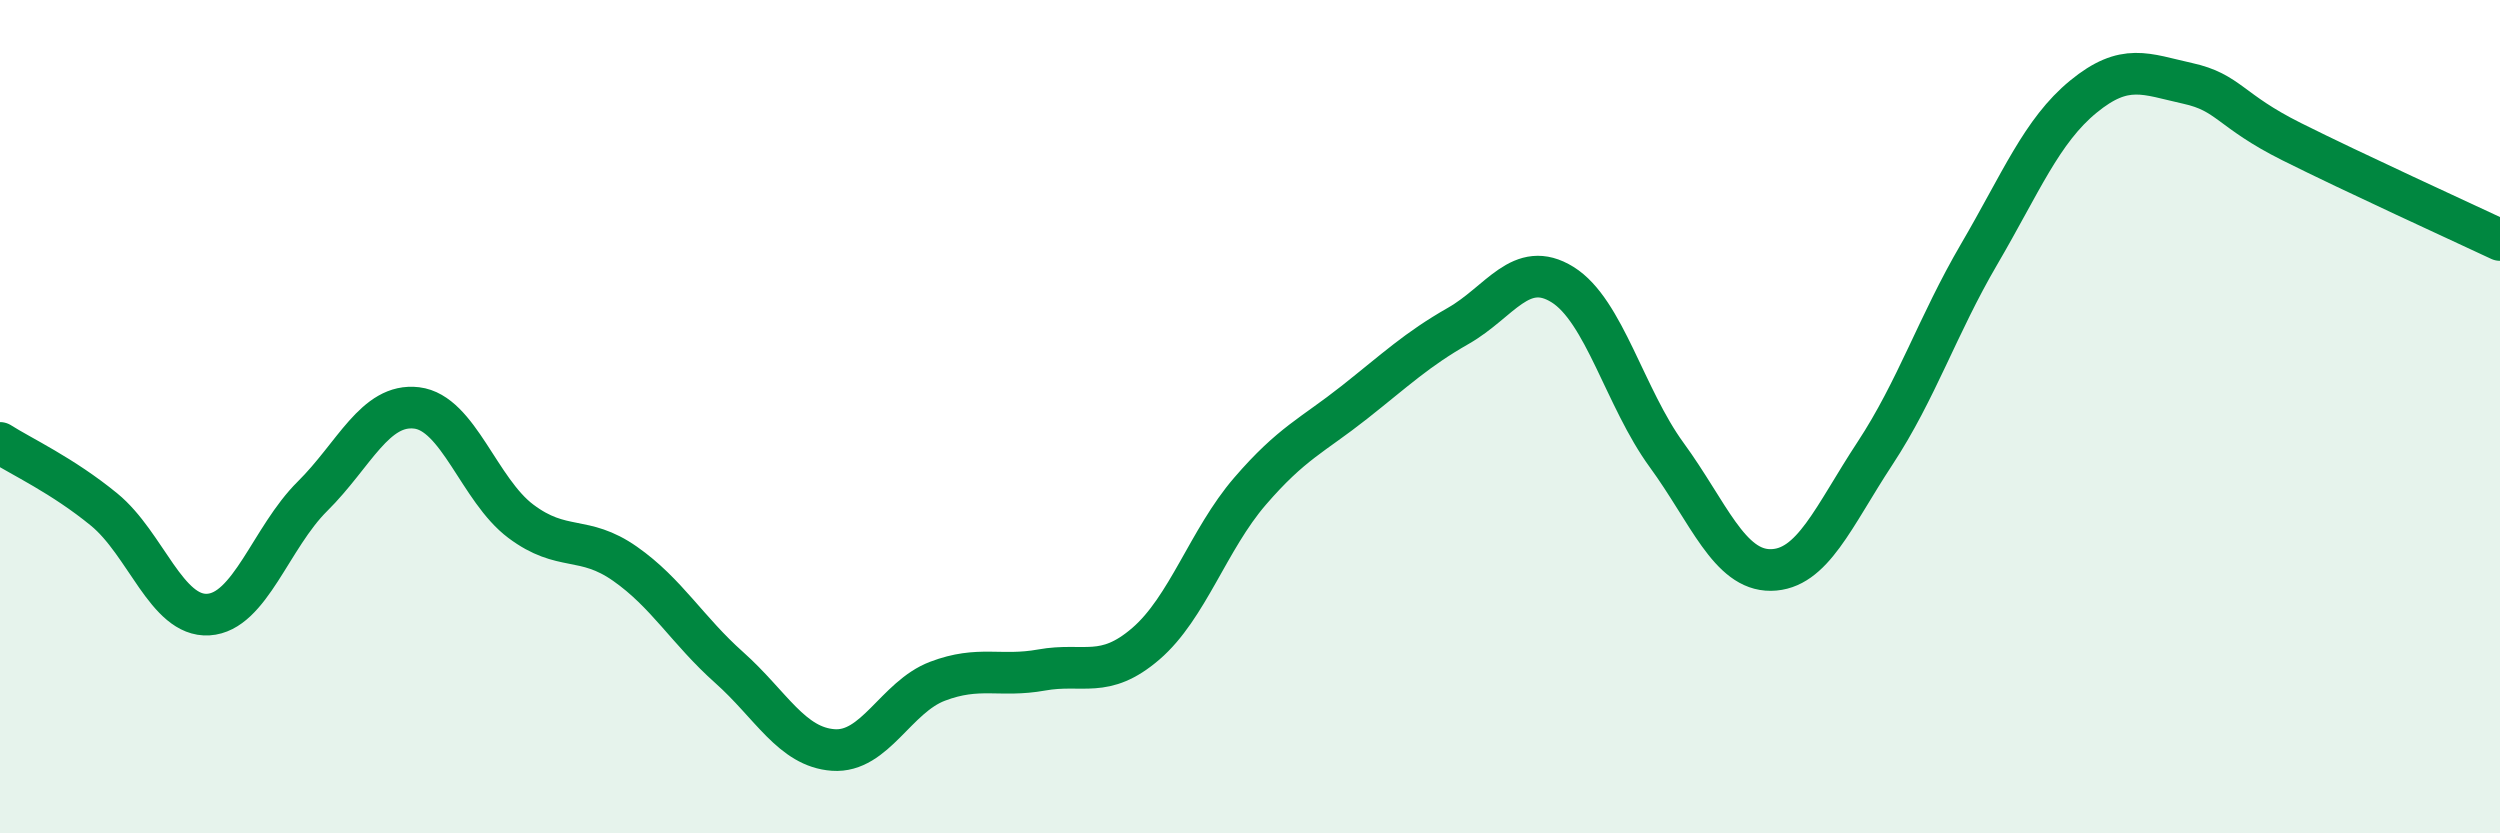
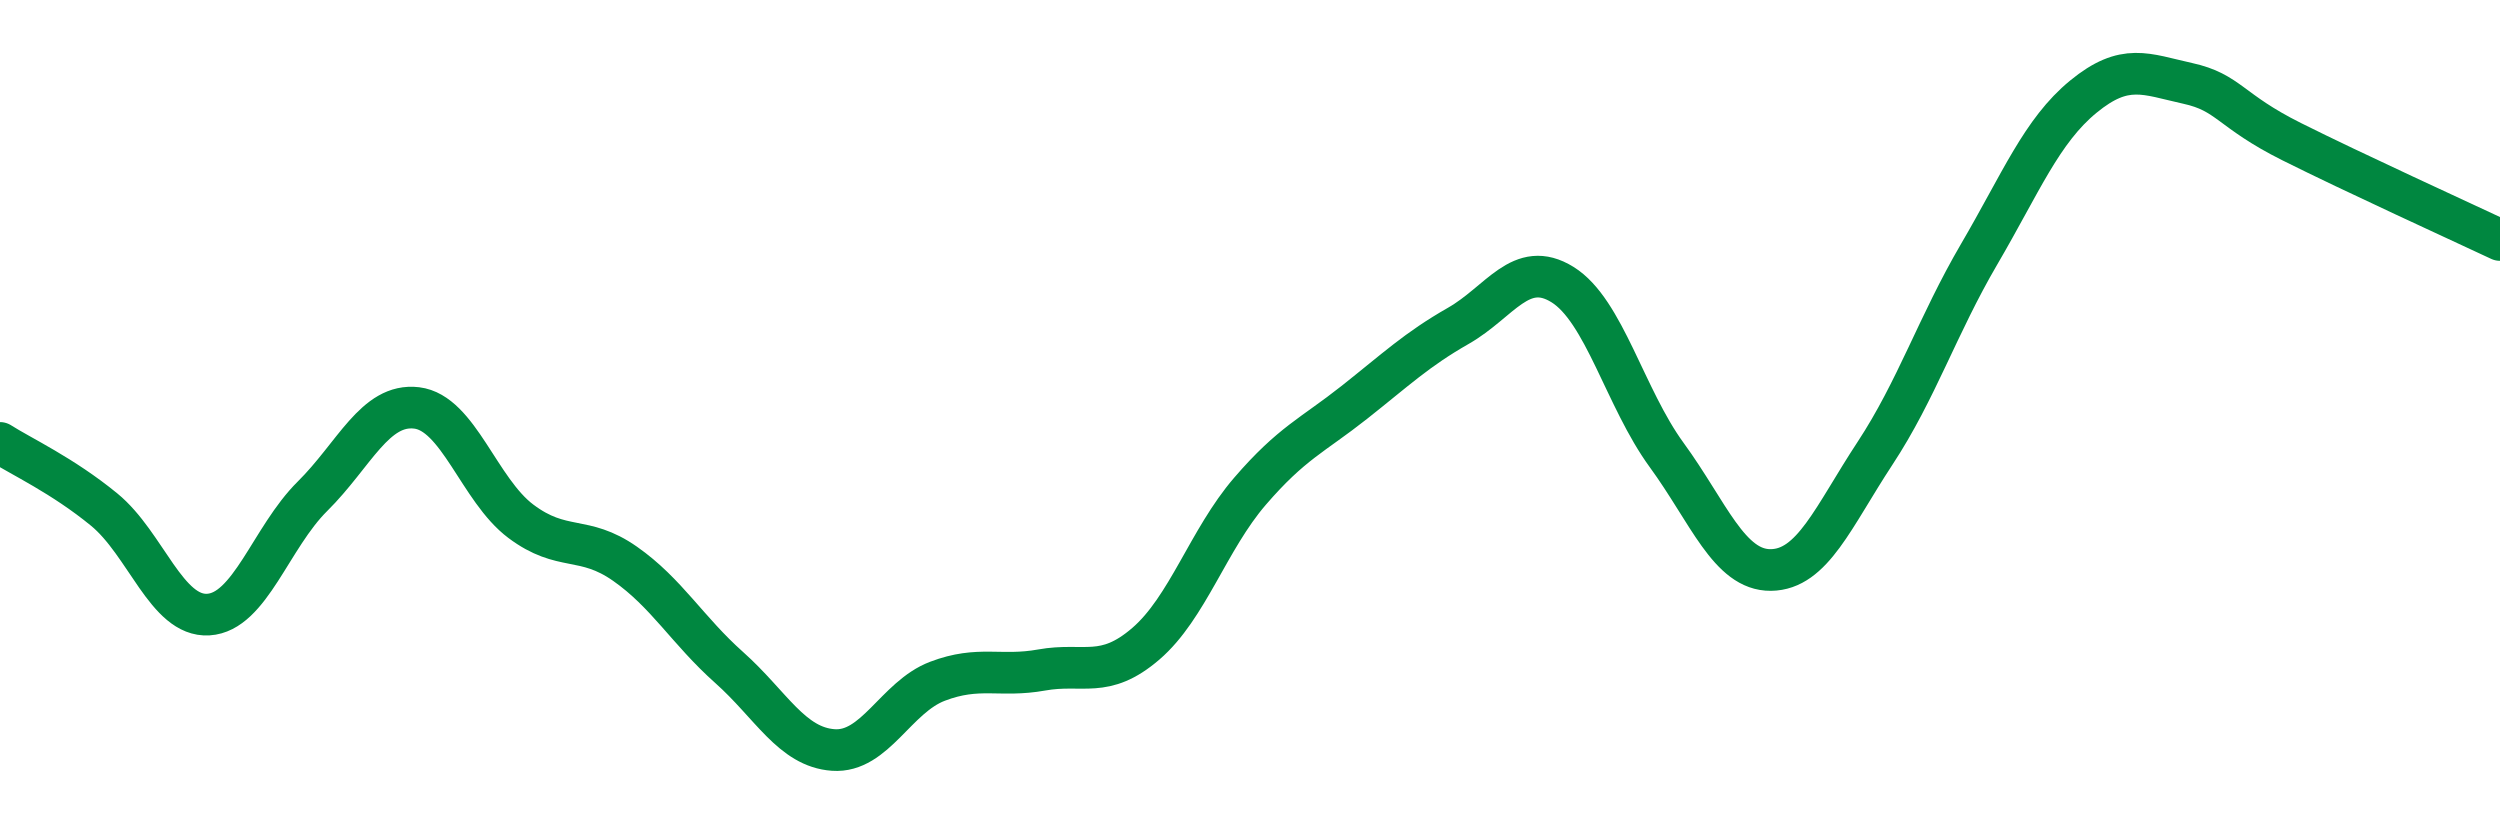
<svg xmlns="http://www.w3.org/2000/svg" width="60" height="20" viewBox="0 0 60 20">
-   <path d="M 0,10.63 C 0.5,10.95 1.5,11.41 2.5,12.23 C 3.5,13.05 4,14.81 5,14.75 C 6,14.69 6.5,12.9 7.5,11.91 C 8.5,10.92 9,9.67 10,9.79 C 11,9.91 11.5,11.76 12.5,12.51 C 13.5,13.26 14,12.83 15,13.53 C 16,14.23 16.5,15.13 17.5,16.02 C 18.5,16.91 19,17.93 20,18 C 21,18.07 21.5,16.73 22.5,16.35 C 23.5,15.97 24,16.26 25,16.08 C 26,15.9 26.5,16.31 27.5,15.45 C 28.5,14.59 29,12.95 30,11.79 C 31,10.63 31.5,10.45 32.5,9.66 C 33.5,8.87 34,8.39 35,7.82 C 36,7.25 36.5,6.21 37.5,6.83 C 38.5,7.45 39,9.55 40,10.92 C 41,12.29 41.5,13.69 42.5,13.68 C 43.5,13.67 44,12.4 45,10.88 C 46,9.36 46.5,7.81 47.5,6.1 C 48.5,4.39 49,3.14 50,2.32 C 51,1.5 51.5,1.78 52.5,2 C 53.5,2.22 53.5,2.65 55,3.4 C 56.5,4.15 59,5.29 60,5.76L60 20L0 20Z" fill="#008740" opacity="0.1" stroke-linecap="round" stroke-linejoin="round" />
  <path d="M 0,10.63 C 0.5,10.95 1.5,11.41 2.5,12.23 C 3.5,13.05 4,14.81 5,14.75 C 6,14.69 6.5,12.9 7.5,11.91 C 8.5,10.92 9,9.67 10,9.79 C 11,9.91 11.5,11.76 12.5,12.51 C 13.5,13.26 14,12.83 15,13.53 C 16,14.23 16.5,15.13 17.5,16.02 C 18.5,16.91 19,17.93 20,18 C 21,18.07 21.5,16.73 22.5,16.35 C 23.5,15.97 24,16.26 25,16.08 C 26,15.9 26.5,16.31 27.5,15.45 C 28.5,14.59 29,12.95 30,11.79 C 31,10.63 31.5,10.45 32.5,9.66 C 33.5,8.87 34,8.39 35,7.82 C 36,7.25 36.5,6.21 37.5,6.83 C 38.5,7.45 39,9.55 40,10.92 C 41,12.29 41.5,13.69 42.5,13.68 C 43.5,13.67 44,12.4 45,10.88 C 46,9.36 46.5,7.81 47.5,6.1 C 48.5,4.39 49,3.14 50,2.32 C 51,1.5 51.5,1.78 52.5,2 C 53.5,2.22 53.5,2.65 55,3.4 C 56.5,4.15 59,5.29 60,5.76" stroke="#008740" stroke-width="1" fill="none" stroke-linecap="round" stroke-linejoin="round" />
</svg>